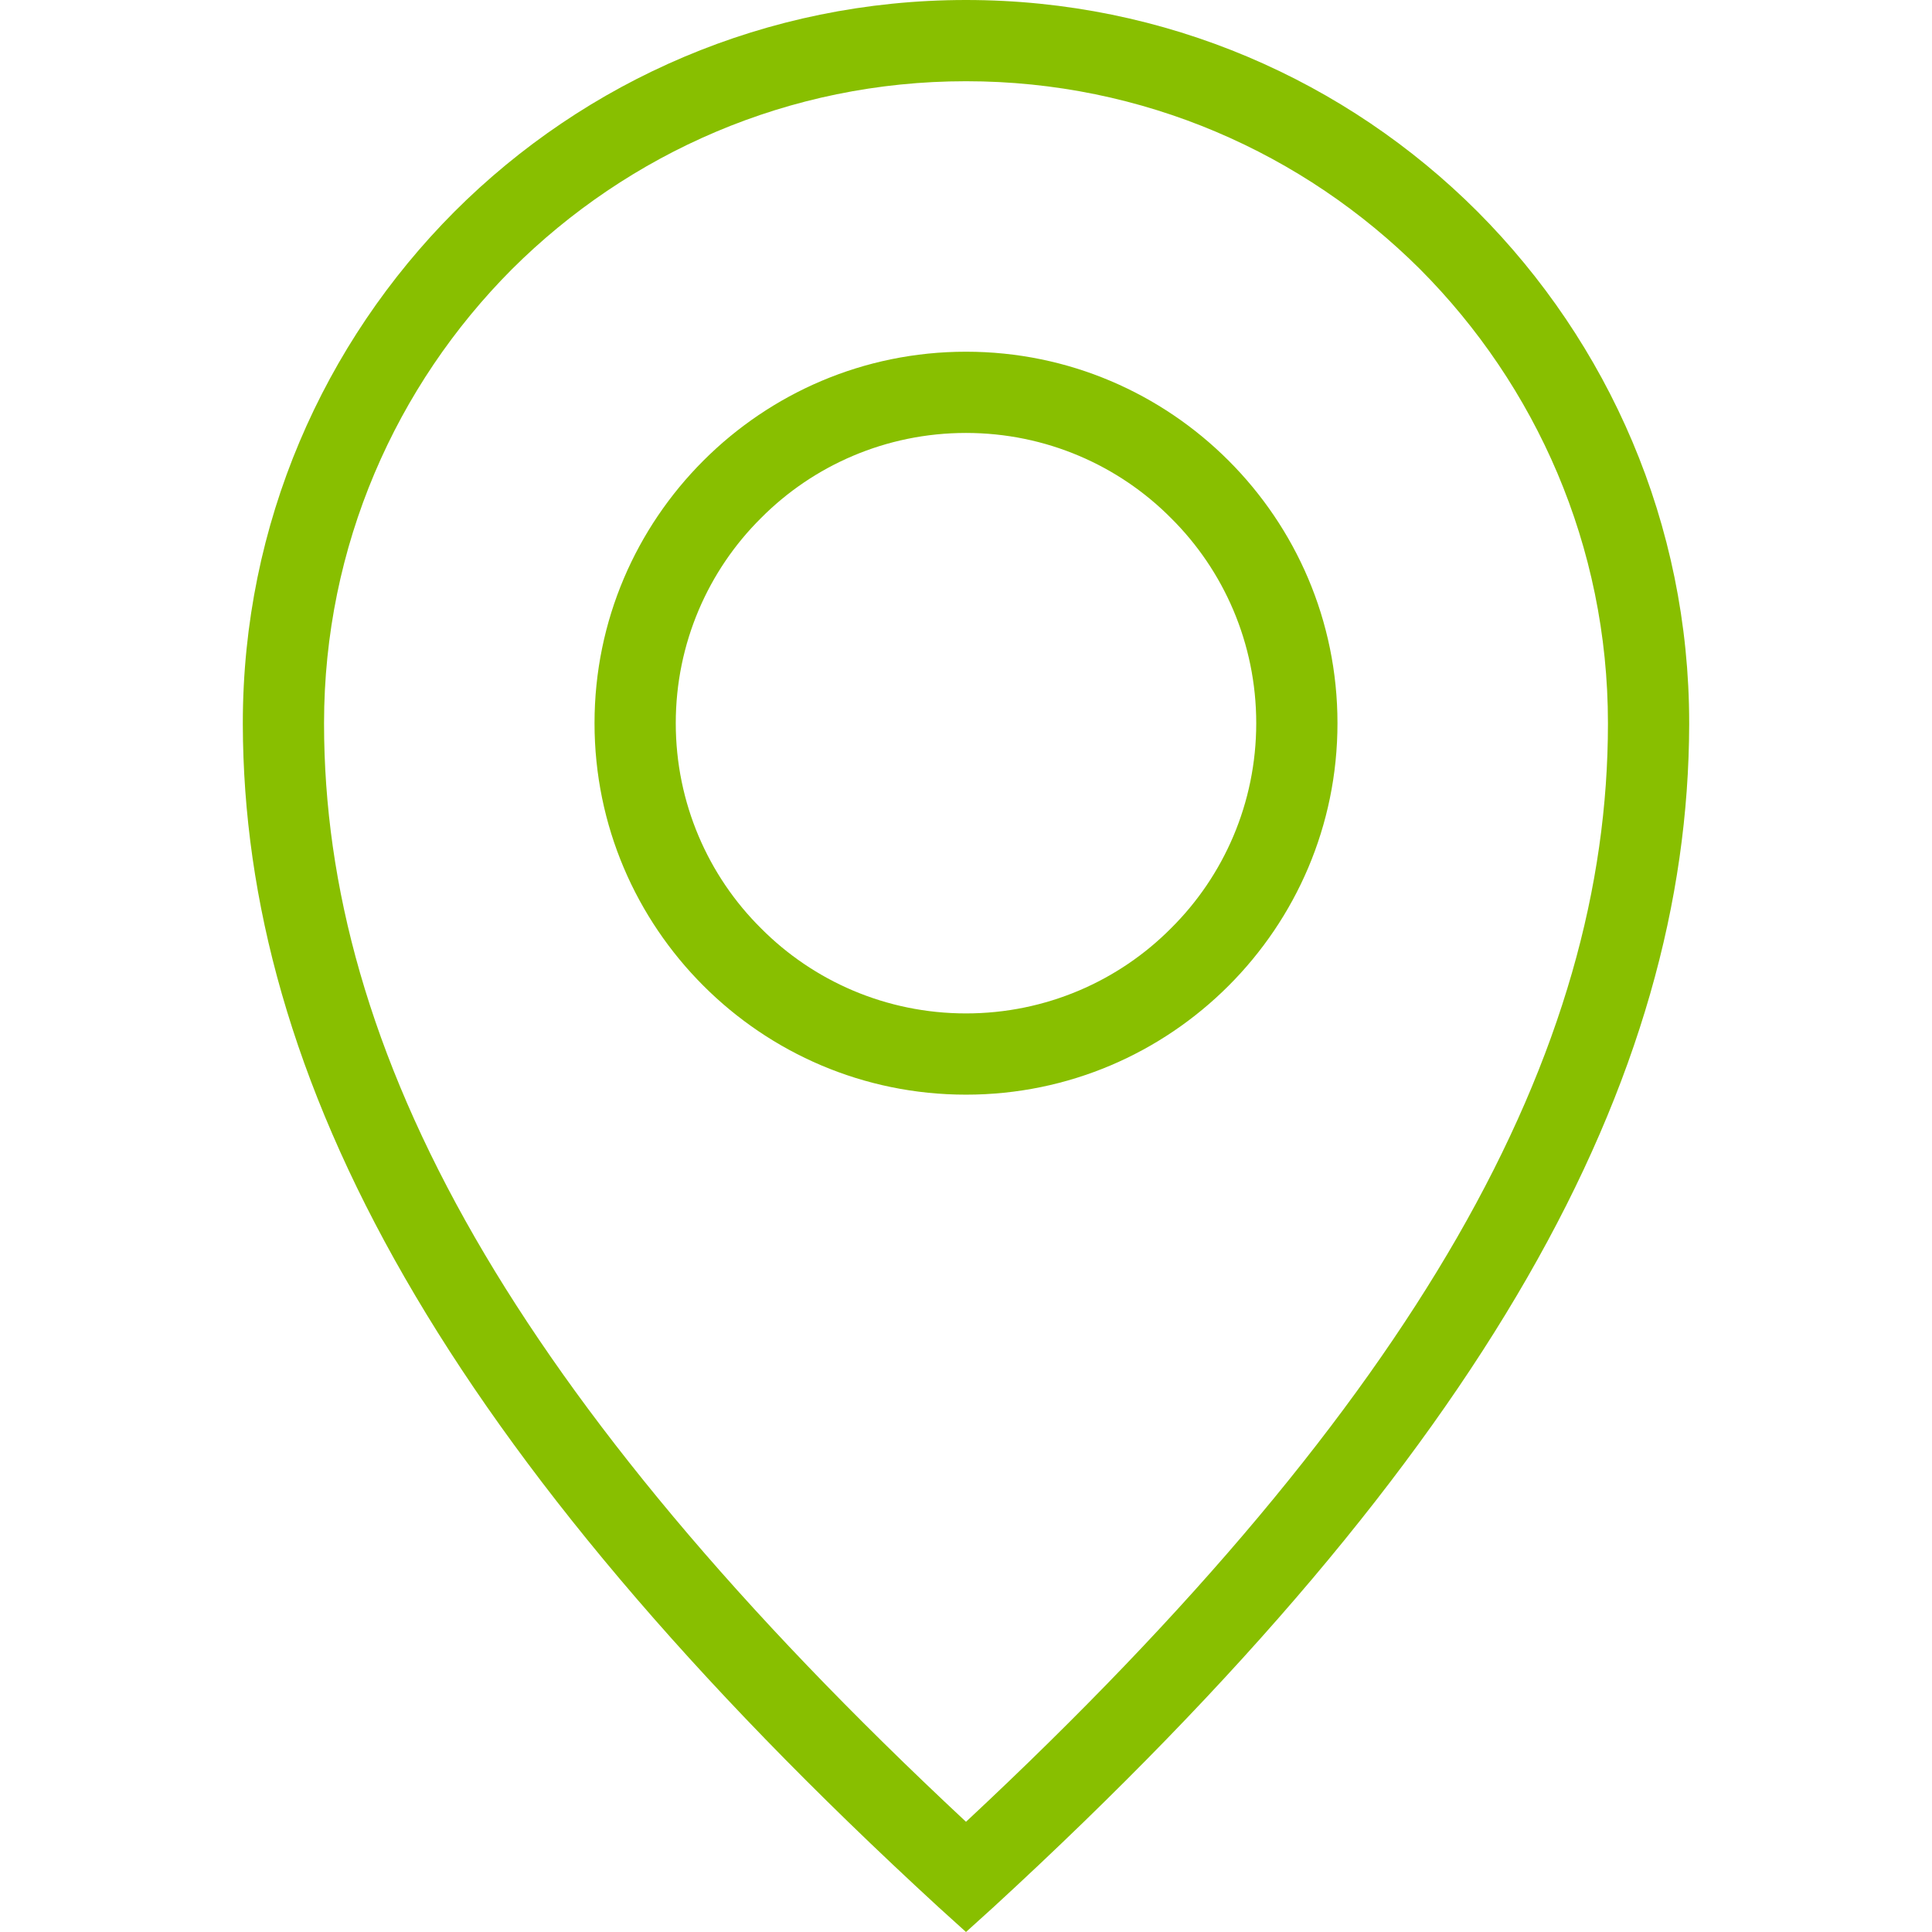
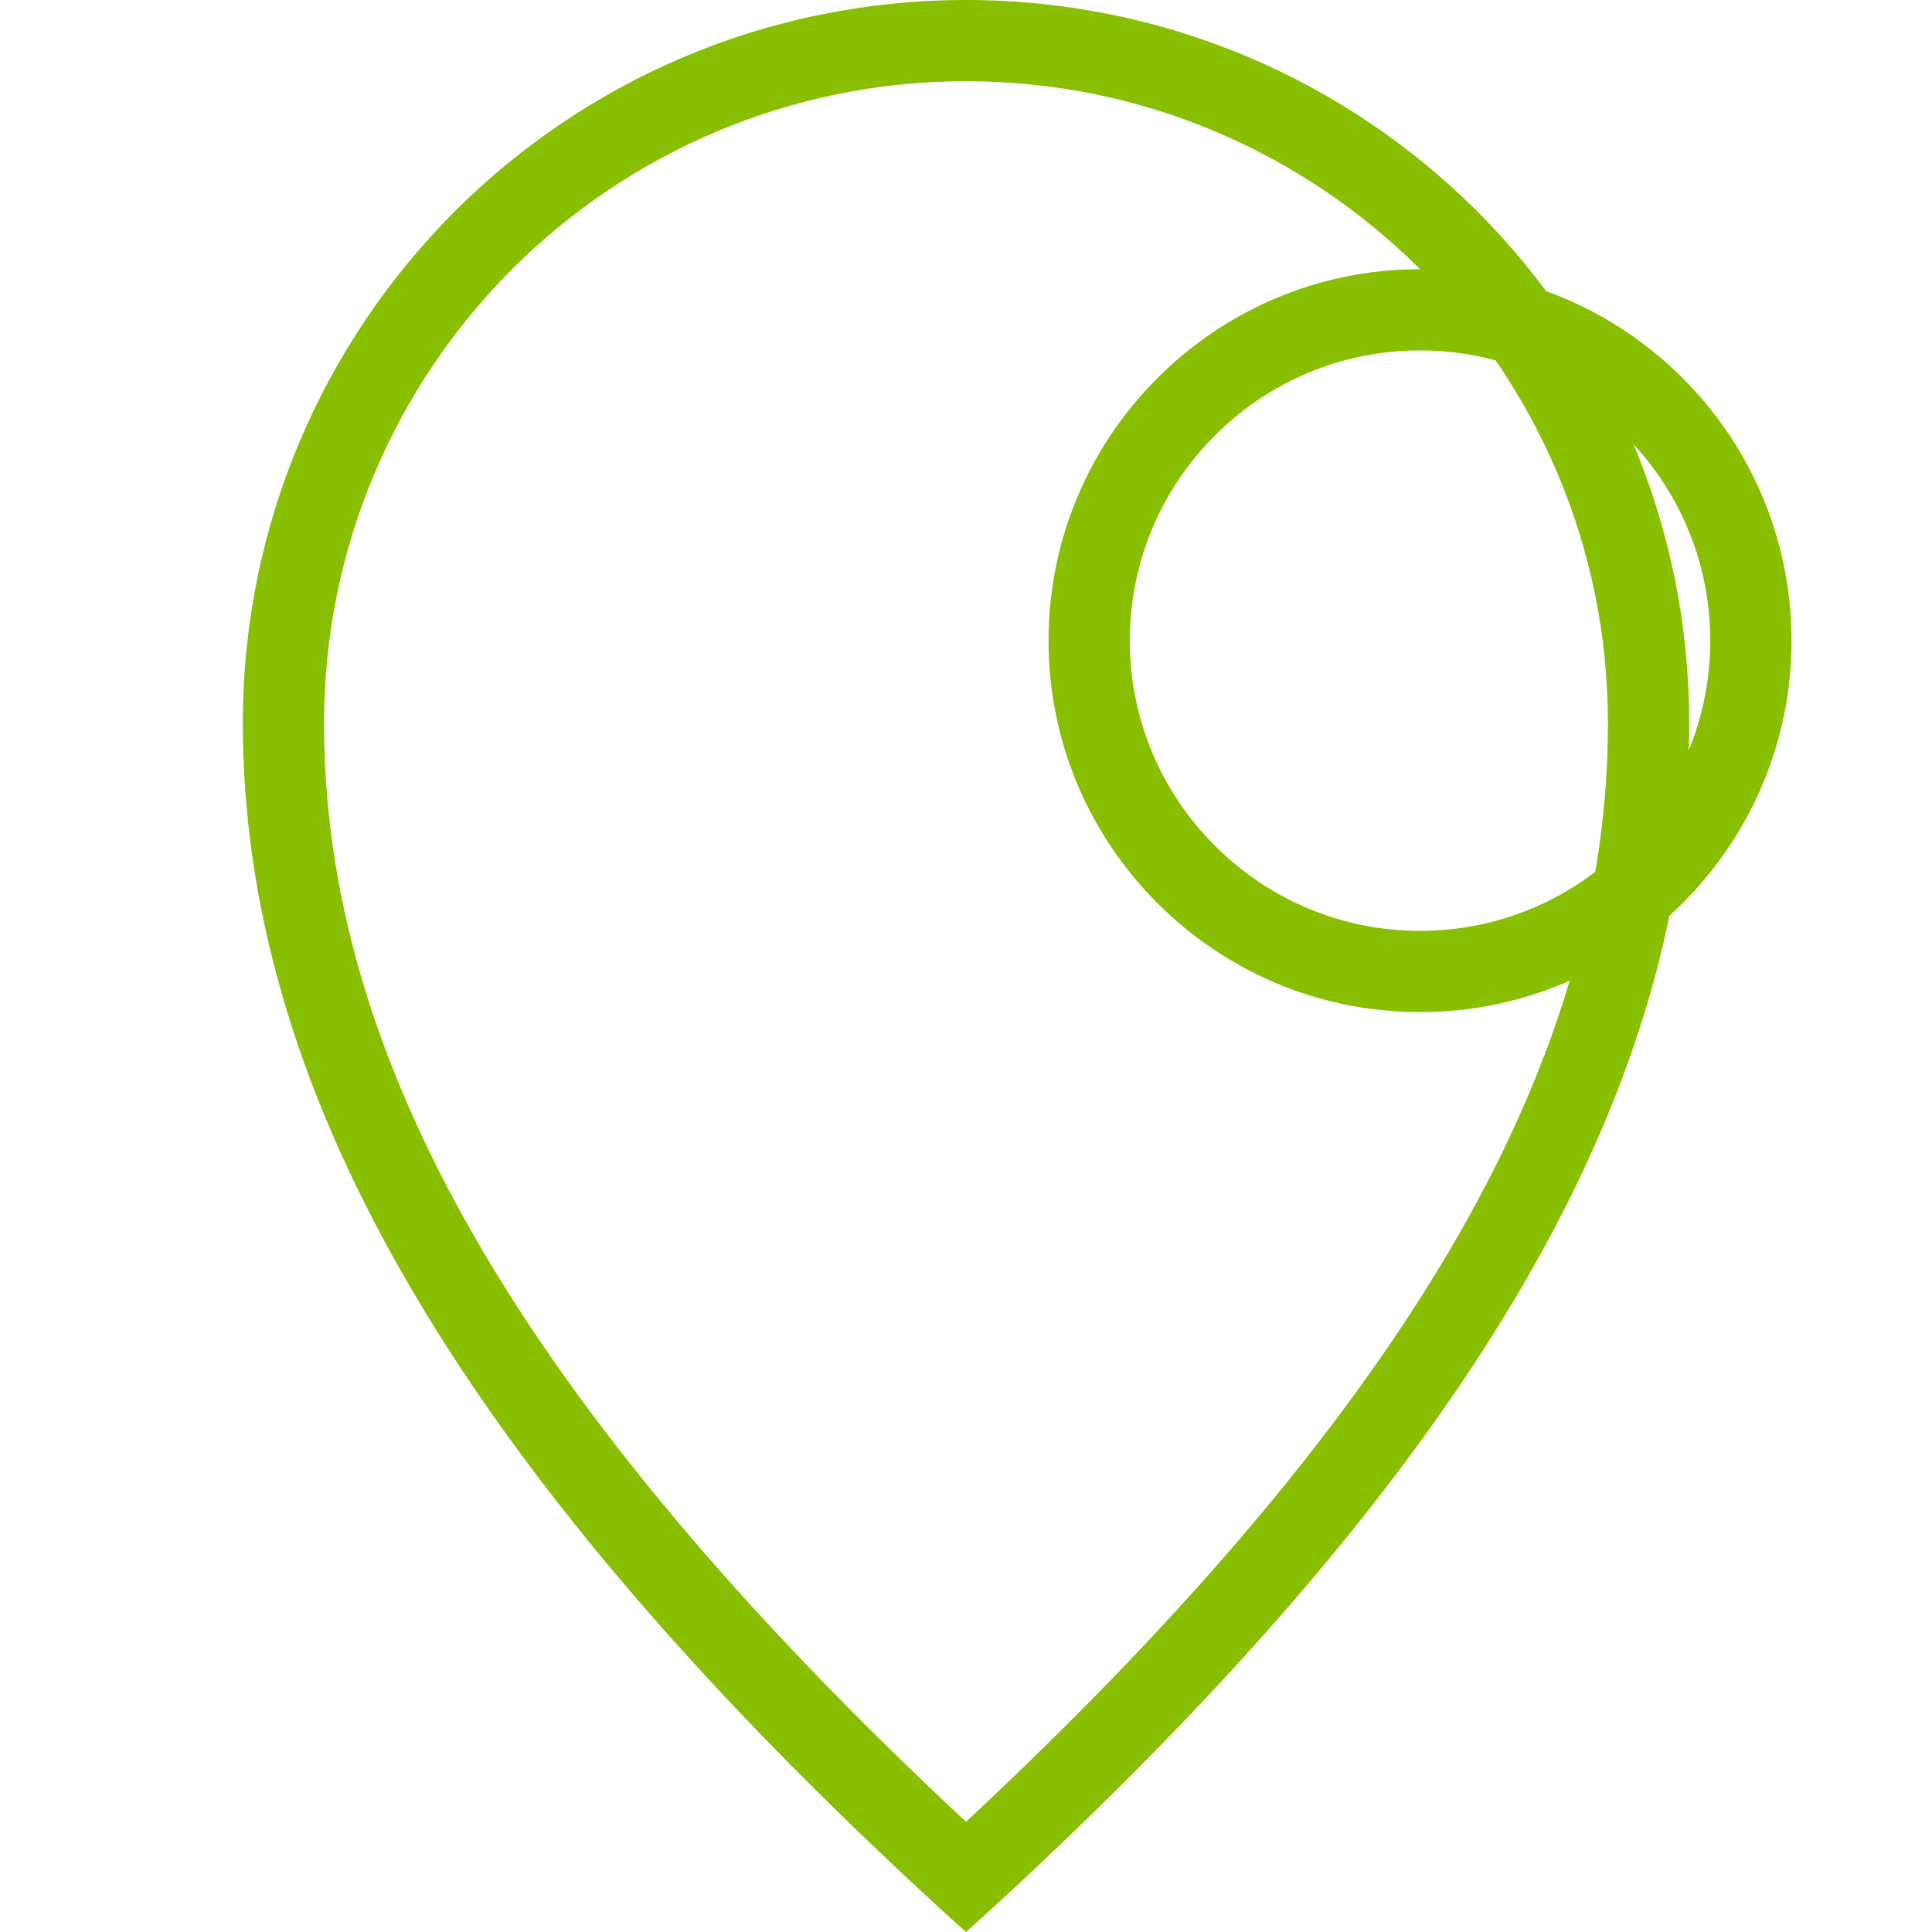
<svg xmlns="http://www.w3.org/2000/svg" xml:space="preserve" width="44px" height="44px" version="1.1" style="shape-rendering:geometricPrecision; text-rendering:geometricPrecision; image-rendering:optimizeQuality; fill-rule:evenodd; clip-rule:evenodd" viewBox="0 0 44 44">
  <defs>
    <style type="text/css">
   
    .fil0 {fill:#88BF00;fill-rule:nonzero}
   
  </style>
  </defs>
  <g id="Capa_x0020_1">
-     <path class="fil0" d="M22 0c4.55,0 8.67,1.84 11.65,4.82 2.98,2.99 4.82,7.1 4.82,11.65l0 0.02 0 0.01c-0.01,4.01 -1.13,8.15 -3.69,12.6 -2.53,4.4 -6.47,9.11 -12.15,14.33l-0.63 0.57 -0.63 -0.57c-5.68,-5.22 -9.62,-9.93 -12.15,-14.33 -2.56,-4.45 -3.68,-8.59 -3.69,-12.6l0 -0.01 0 -0.02c0,-4.55 1.84,-8.66 4.82,-11.65 2.98,-2.98 7.1,-4.82 11.65,-4.82zm10.34 6.13c-2.65,-2.64 -6.3,-4.28 -10.34,-4.28 -4.04,0 -7.69,1.64 -10.34,4.28 -2.64,2.65 -4.28,6.3 -4.28,10.34l0 0 0 0.01c0,3.7 1.04,7.54 3.44,11.71 2.34,4.06 5.97,8.44 11.18,13.3 5.21,-4.86 8.84,-9.24 11.18,-13.3 2.4,-4.17 3.44,-8.01 3.44,-11.71l0 -0.01 0 0c0,-4.04 -1.64,-7.69 -4.28,-10.34zm-10.34 1.88c2.34,0 4.45,0.95 5.98,2.48 1.53,1.53 2.48,3.64 2.48,5.98 0,2.34 -0.95,4.45 -2.48,5.98 -1.53,1.53 -3.64,2.48 -5.98,2.48 -2.34,0 -4.45,-0.95 -5.98,-2.48 -1.53,-1.53 -2.48,-3.64 -2.48,-5.98 0,-2.34 0.95,-4.45 2.48,-5.98 1.53,-1.53 3.64,-2.48 5.98,-2.48zm4.67 3.79c-1.19,-1.2 -2.85,-1.94 -4.67,-1.94 -1.82,0 -3.48,0.74 -4.67,1.94 -1.2,1.19 -1.94,2.85 -1.94,4.67 0,1.82 0.74,3.48 1.94,4.67 1.19,1.2 2.85,1.94 4.67,1.94 1.82,0 3.48,-0.74 4.67,-1.94 1.2,-1.19 1.94,-2.85 1.94,-4.67 0,-1.82 -0.74,-3.48 -1.94,-4.67z" />
+     <path class="fil0" d="M22 0c4.55,0 8.67,1.84 11.65,4.82 2.98,2.99 4.82,7.1 4.82,11.65l0 0.02 0 0.01c-0.01,4.01 -1.13,8.15 -3.69,12.6 -2.53,4.4 -6.47,9.11 -12.15,14.33l-0.63 0.57 -0.63 -0.57c-5.68,-5.22 -9.62,-9.93 -12.15,-14.33 -2.56,-4.45 -3.68,-8.59 -3.69,-12.6l0 -0.01 0 -0.02c0,-4.55 1.84,-8.66 4.82,-11.65 2.98,-2.98 7.1,-4.82 11.65,-4.82zm10.34 6.13c-2.65,-2.64 -6.3,-4.28 -10.34,-4.28 -4.04,0 -7.69,1.64 -10.34,4.28 -2.64,2.65 -4.28,6.3 -4.28,10.34l0 0 0 0.01c0,3.7 1.04,7.54 3.44,11.71 2.34,4.06 5.97,8.44 11.18,13.3 5.21,-4.86 8.84,-9.24 11.18,-13.3 2.4,-4.17 3.44,-8.01 3.44,-11.71l0 -0.01 0 0c0,-4.04 -1.64,-7.69 -4.28,-10.34zc2.34,0 4.45,0.95 5.98,2.48 1.53,1.53 2.48,3.64 2.48,5.98 0,2.34 -0.95,4.45 -2.48,5.98 -1.53,1.53 -3.64,2.48 -5.98,2.48 -2.34,0 -4.45,-0.95 -5.98,-2.48 -1.53,-1.53 -2.48,-3.64 -2.48,-5.98 0,-2.34 0.95,-4.45 2.48,-5.98 1.53,-1.53 3.64,-2.48 5.98,-2.48zm4.67 3.79c-1.19,-1.2 -2.85,-1.94 -4.67,-1.94 -1.82,0 -3.48,0.74 -4.67,1.94 -1.2,1.19 -1.94,2.85 -1.94,4.67 0,1.82 0.74,3.48 1.94,4.67 1.19,1.2 2.85,1.94 4.67,1.94 1.82,0 3.48,-0.74 4.67,-1.94 1.2,-1.19 1.94,-2.85 1.94,-4.67 0,-1.82 -0.74,-3.48 -1.94,-4.67z" />
  </g>
</svg>